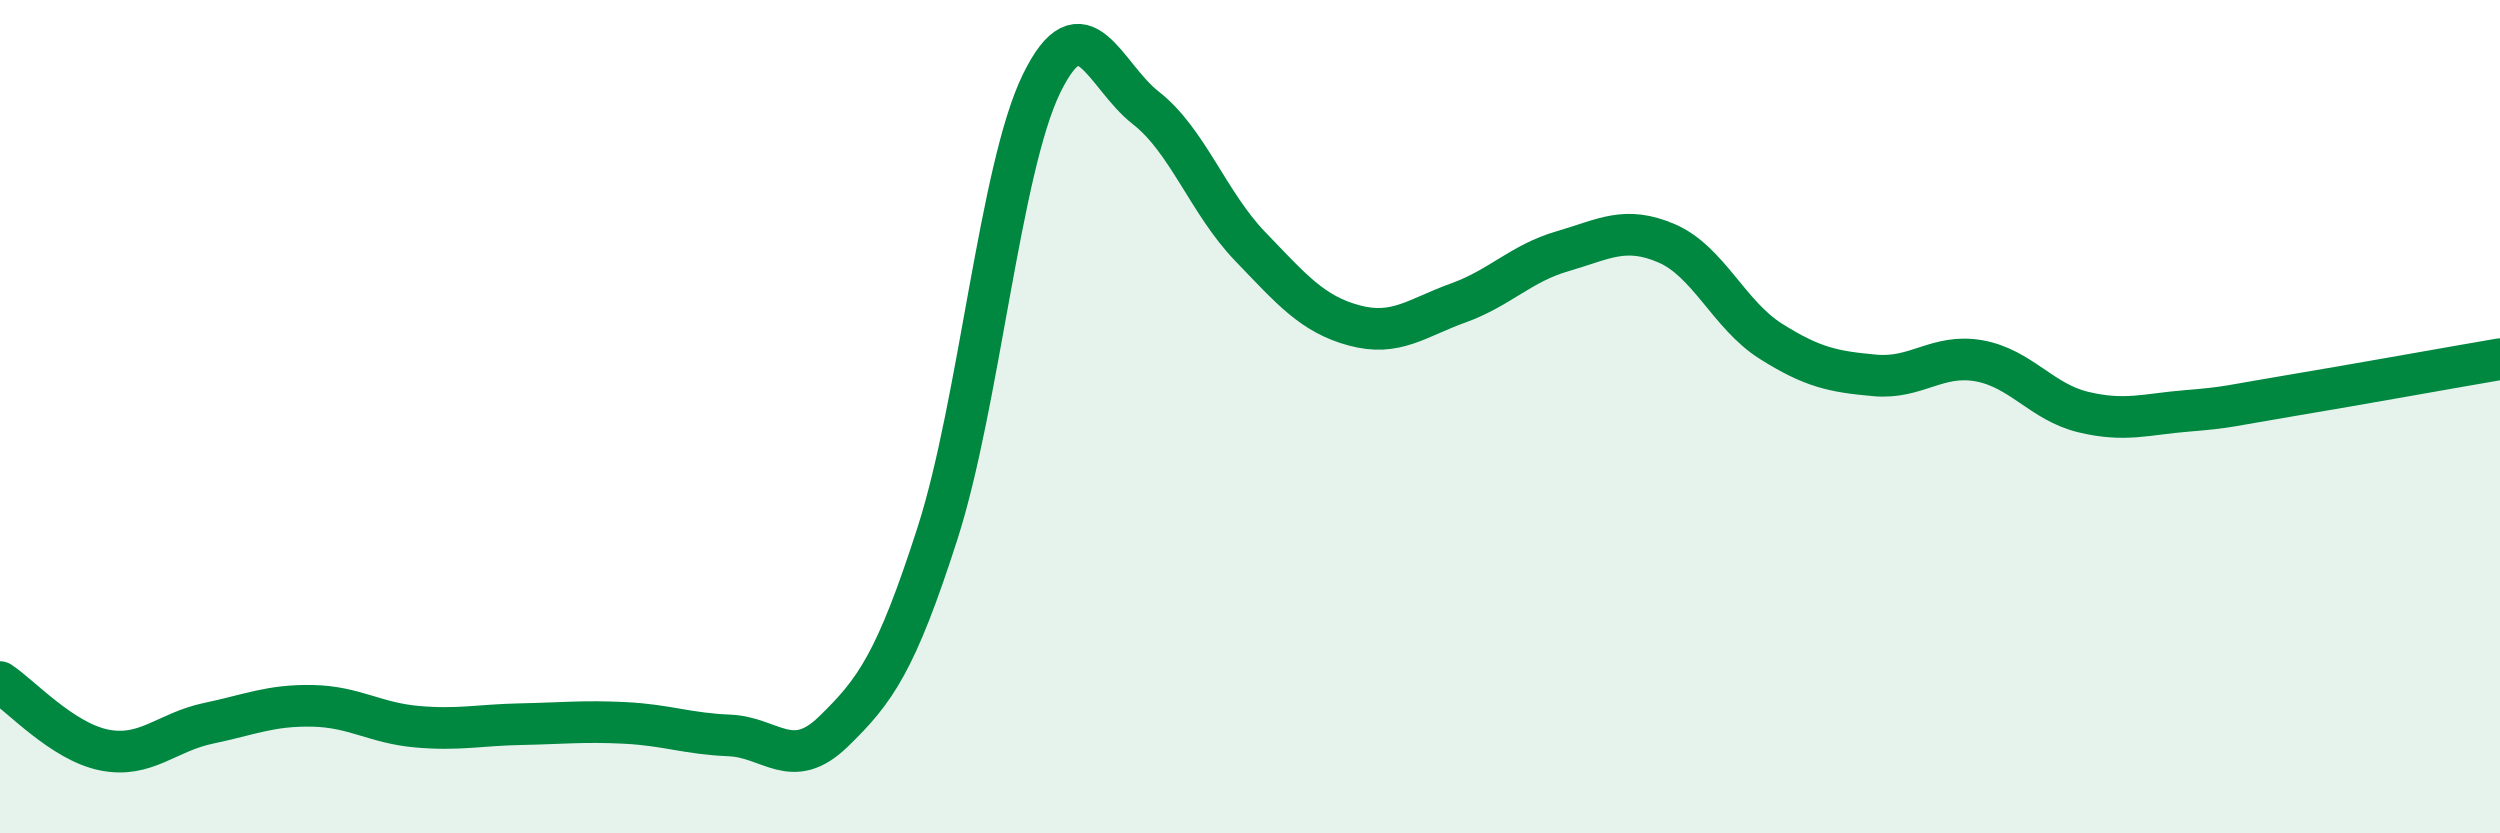
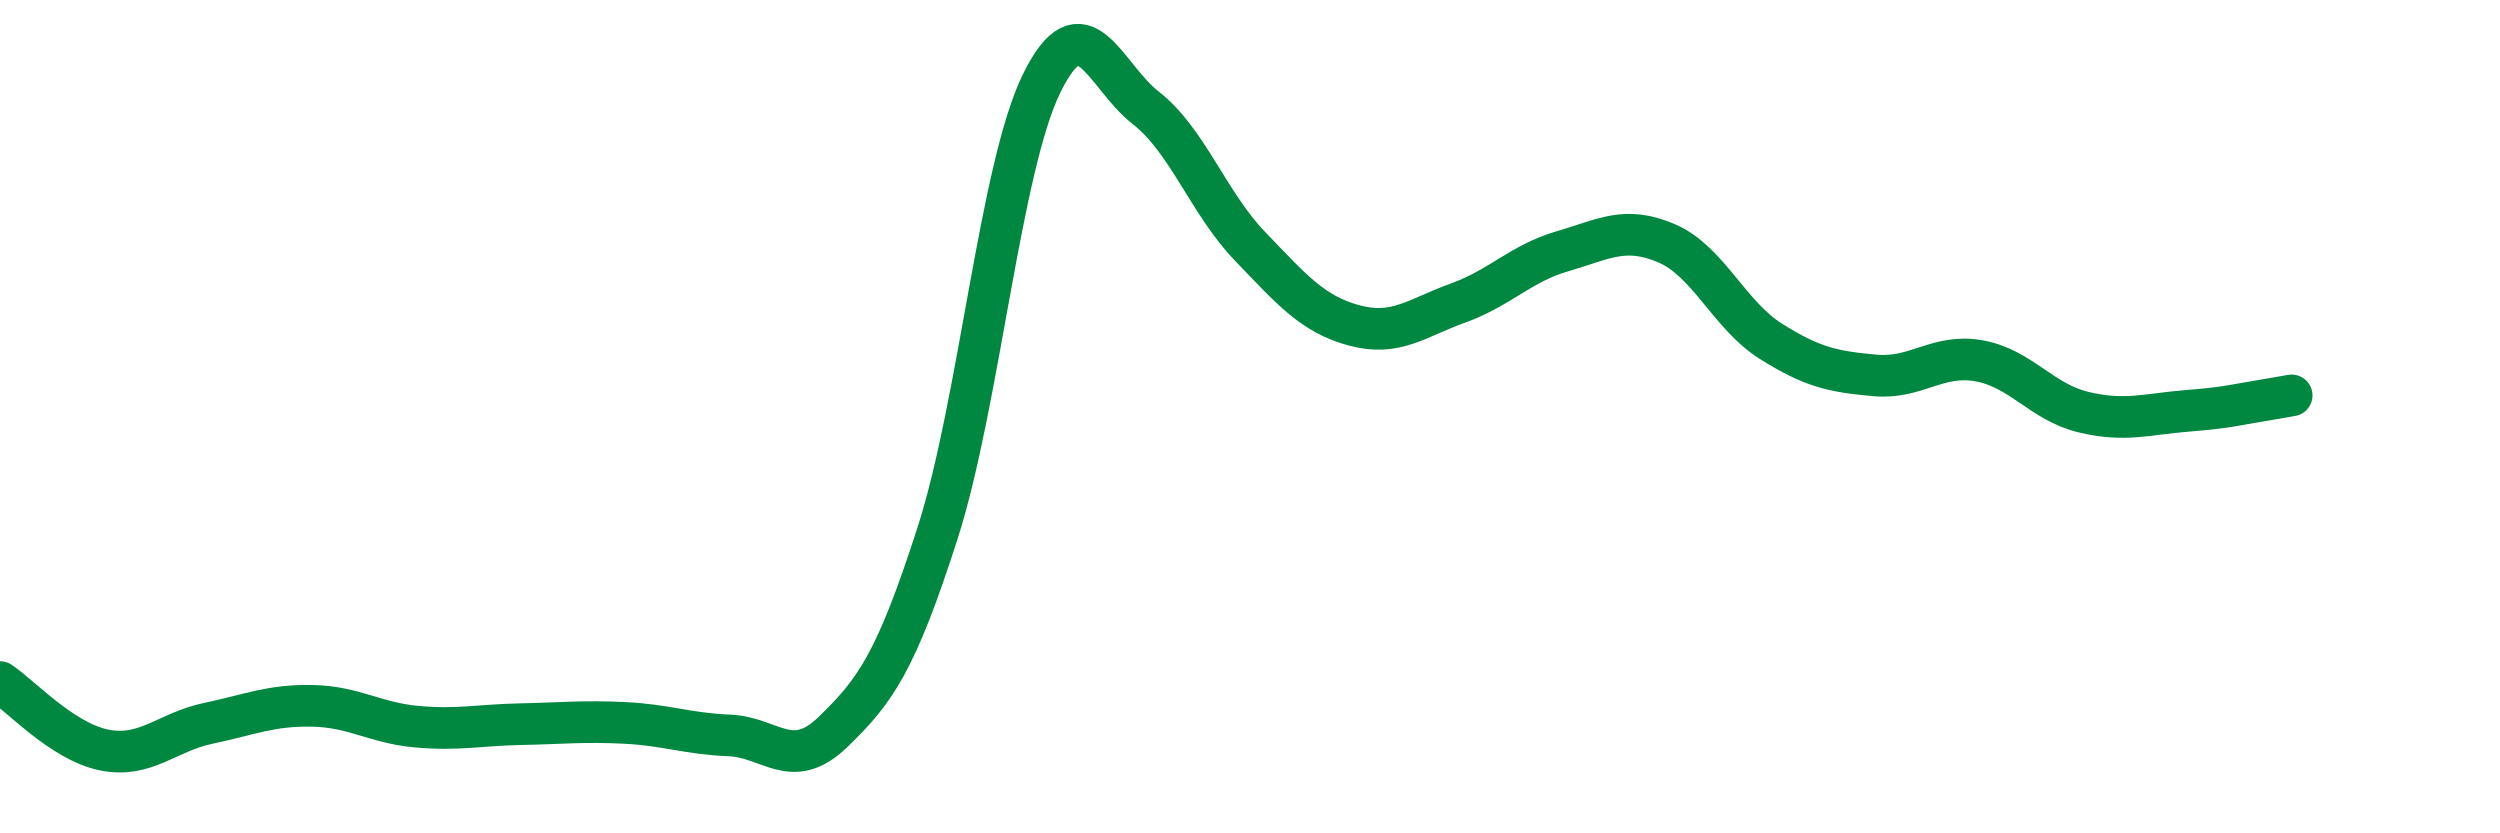
<svg xmlns="http://www.w3.org/2000/svg" width="60" height="20" viewBox="0 0 60 20">
-   <path d="M 0,16.37 C 0.5,16.7 1.5,17.8 2.5,18 C 3.5,18.2 4,17.57 5,17.36 C 6,17.15 6.5,16.92 7.5,16.94 C 8.5,16.96 9,17.35 10,17.44 C 11,17.53 11.5,17.4 12.5,17.38 C 13.5,17.36 14,17.3 15,17.35 C 16,17.4 16.5,17.61 17.5,17.65 C 18.5,17.69 19,18.53 20,17.56 C 21,16.59 21.5,15.91 22.5,12.8 C 23.5,9.69 24,4.04 25,2 C 26,-0.04 26.5,1.81 27.5,2.59 C 28.5,3.37 29,4.87 30,5.91 C 31,6.95 31.5,7.54 32.5,7.81 C 33.5,8.08 34,7.63 35,7.27 C 36,6.91 36.5,6.32 37.5,6.03 C 38.5,5.74 39,5.41 40,5.84 C 41,6.27 41.5,7.56 42.5,8.19 C 43.5,8.82 44,8.92 45,9.01 C 46,9.1 46.5,8.48 47.5,8.66 C 48.5,8.84 49,9.65 50,9.89 C 51,10.13 51.5,9.94 52.5,9.86 C 53.5,9.78 53.5,9.74 55,9.49 C 56.5,9.24 59,8.79 60,8.62L60 20L0 20Z" fill="#008740" opacity="0.1" stroke-linecap="round" stroke-linejoin="round" />
-   <path d="M 0,16.37 C 0.5,16.7 1.5,17.8 2.5,18 C 3.5,18.2 4,17.57 5,17.36 C 6,17.15 6.5,16.92 7.5,16.94 C 8.5,16.96 9,17.35 10,17.44 C 11,17.53 11.5,17.4 12.5,17.38 C 13.5,17.36 14,17.3 15,17.35 C 16,17.4 16.5,17.61 17.5,17.65 C 18.5,17.69 19,18.53 20,17.56 C 21,16.59 21.5,15.91 22.5,12.8 C 23.5,9.69 24,4.04 25,2 C 26,-0.04 26.5,1.81 27.5,2.59 C 28.5,3.37 29,4.87 30,5.91 C 31,6.95 31.5,7.54 32.5,7.81 C 33.5,8.08 34,7.63 35,7.27 C 36,6.91 36.5,6.32 37.5,6.03 C 38.5,5.74 39,5.41 40,5.84 C 41,6.27 41.5,7.56 42.5,8.19 C 43.5,8.82 44,8.92 45,9.01 C 46,9.1 46.5,8.48 47.5,8.66 C 48.5,8.84 49,9.65 50,9.89 C 51,10.13 51.5,9.94 52.5,9.86 C 53.5,9.78 53.5,9.74 55,9.49 C 56.5,9.24 59,8.79 60,8.62" stroke="#008740" stroke-width="1" fill="none" stroke-linecap="round" stroke-linejoin="round" />
+   <path d="M 0,16.37 C 0.5,16.7 1.5,17.8 2.5,18 C 3.5,18.2 4,17.57 5,17.36 C 6,17.15 6.5,16.92 7.5,16.94 C 8.5,16.96 9,17.35 10,17.44 C 11,17.53 11.5,17.4 12.5,17.38 C 13.5,17.36 14,17.3 15,17.35 C 16,17.4 16.5,17.61 17.5,17.65 C 18.5,17.69 19,18.53 20,17.56 C 21,16.59 21.5,15.91 22.5,12.8 C 23.5,9.69 24,4.04 25,2 C 26,-0.04 26.5,1.81 27.5,2.59 C 28.5,3.37 29,4.87 30,5.91 C 31,6.95 31.5,7.54 32.5,7.81 C 33.5,8.08 34,7.63 35,7.27 C 36,6.91 36.5,6.32 37.5,6.03 C 38.5,5.74 39,5.41 40,5.84 C 41,6.27 41.5,7.56 42.5,8.19 C 43.5,8.82 44,8.92 45,9.01 C 46,9.1 46.5,8.48 47.5,8.66 C 48.5,8.84 49,9.65 50,9.89 C 51,10.13 51.5,9.94 52.5,9.86 C 53.5,9.78 53.5,9.74 55,9.49 " stroke="#008740" stroke-width="1" fill="none" stroke-linecap="round" stroke-linejoin="round" />
</svg>